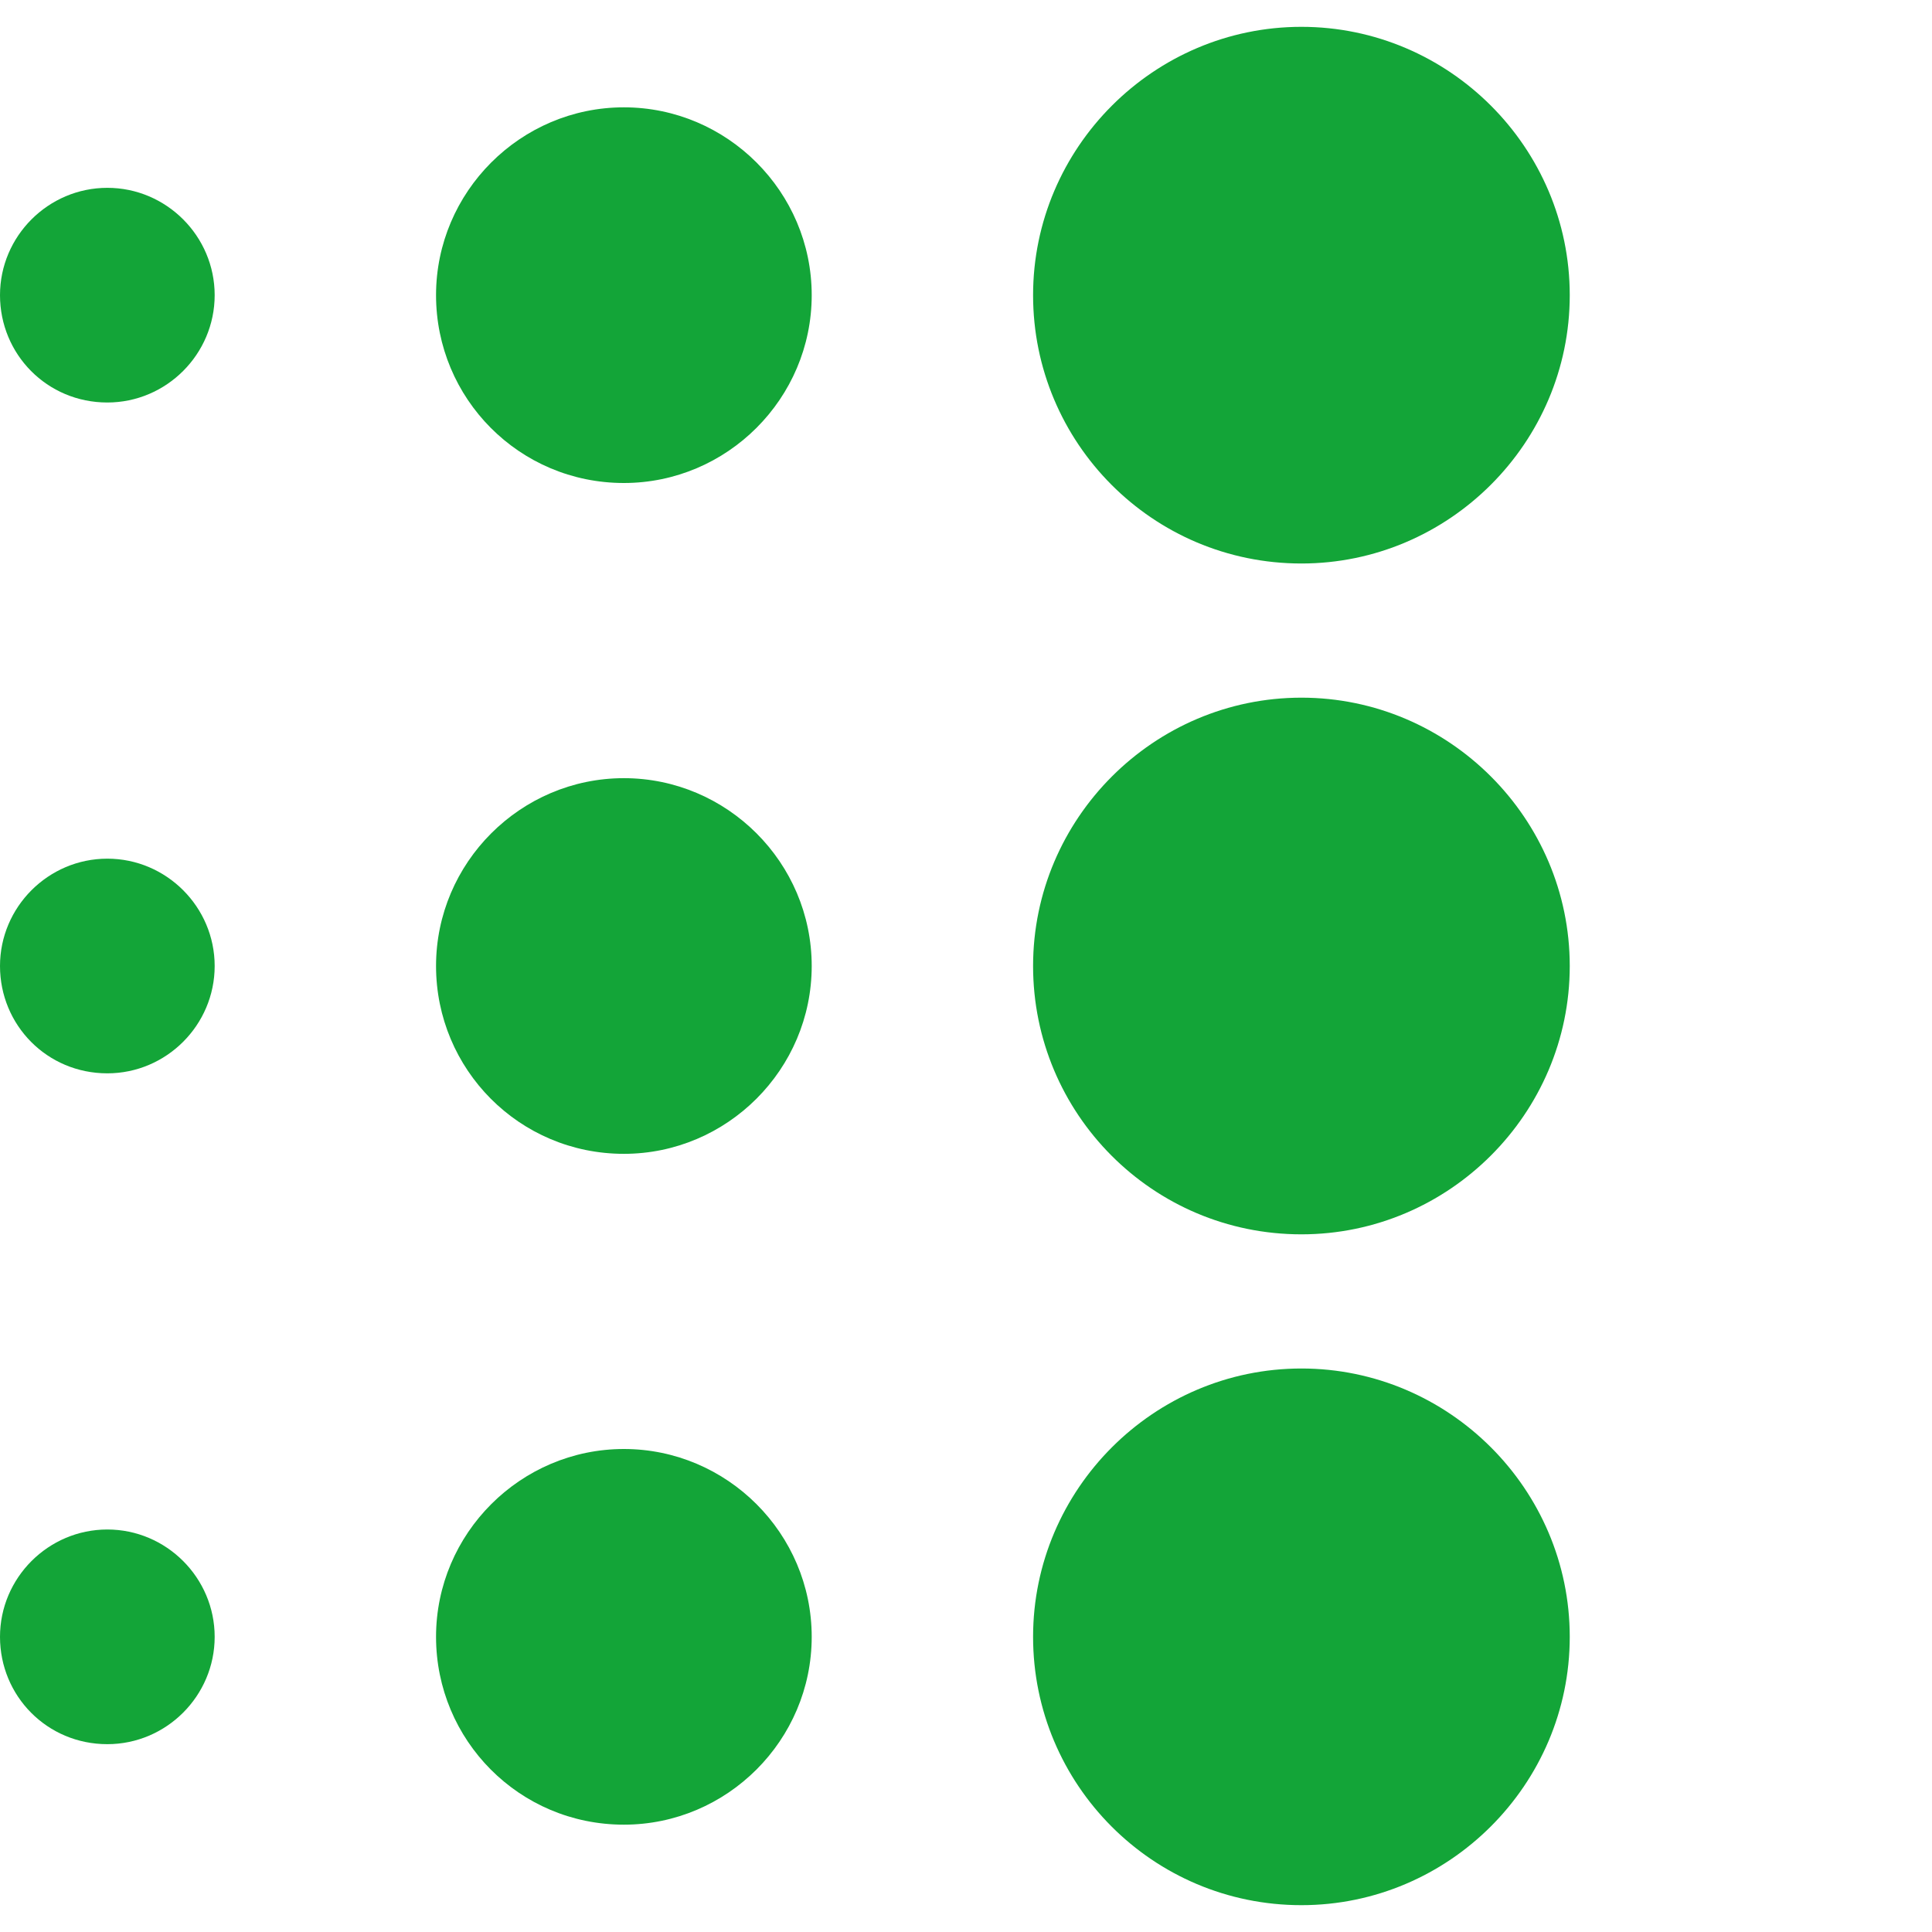
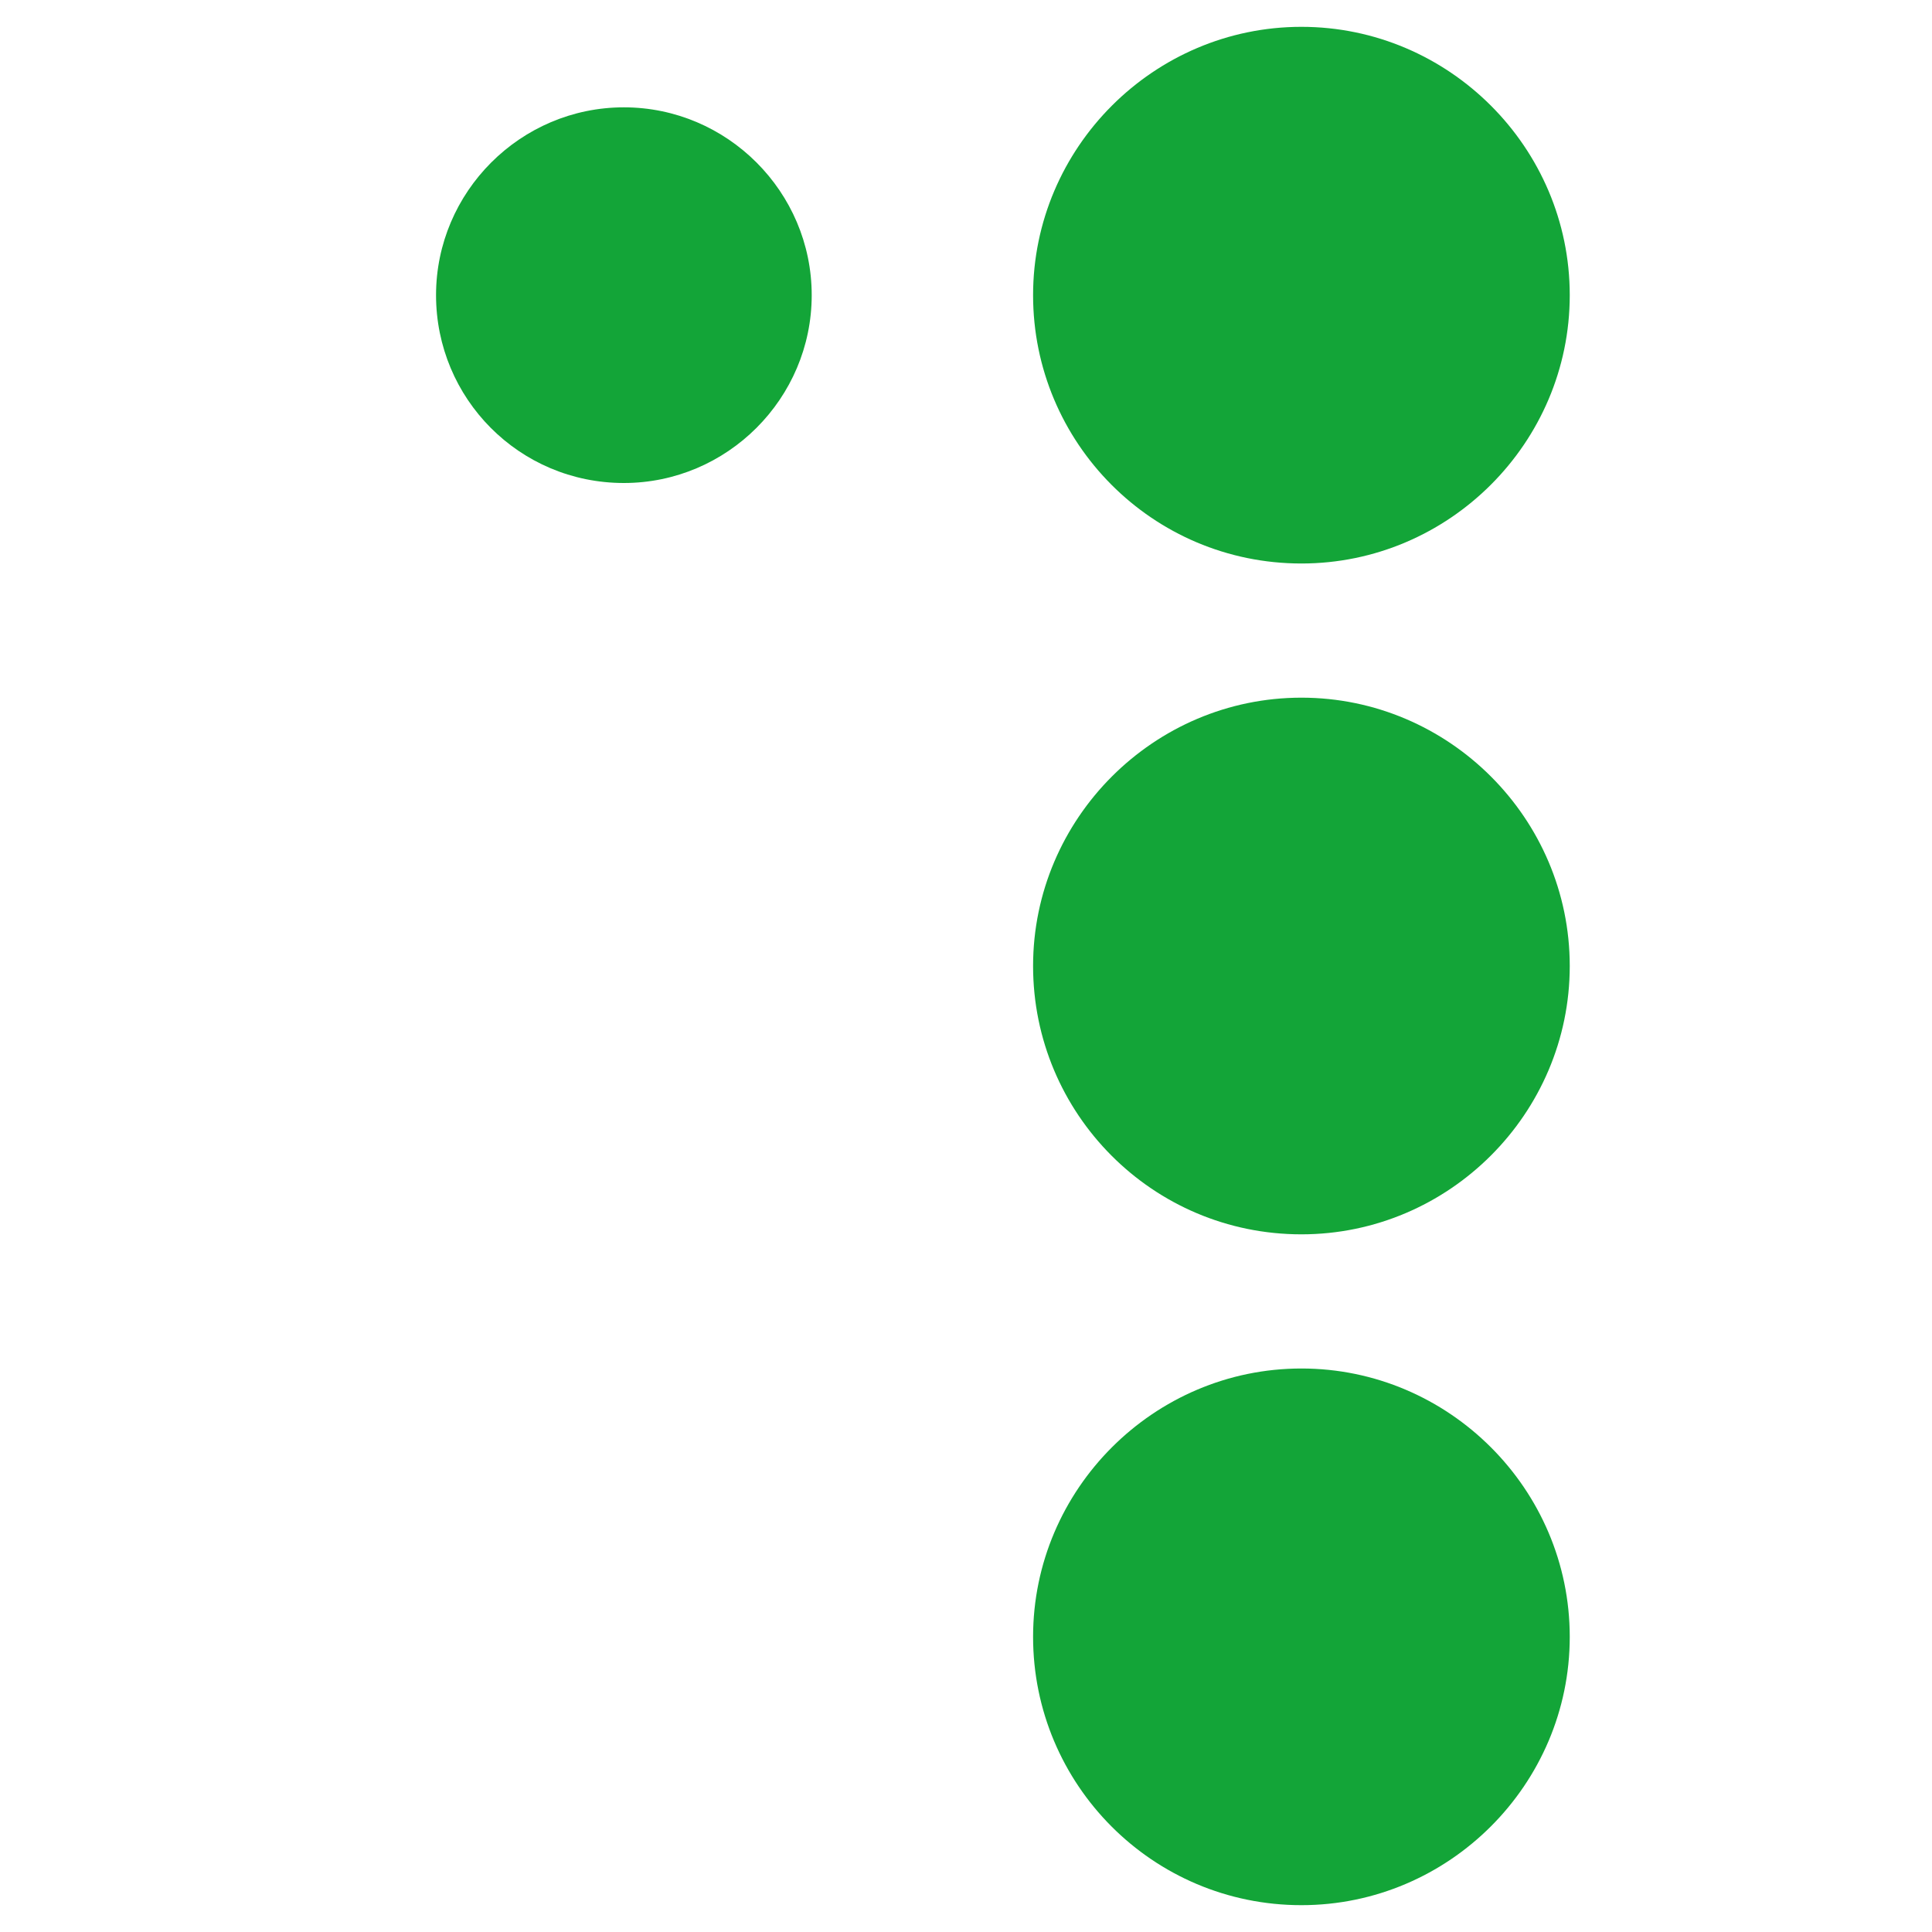
<svg xmlns="http://www.w3.org/2000/svg" viewBox="0 0 144 144" fill="#13A538">
  <path d="m97,42c11,0 20,-9 20,-20c0,-11 -9,-20 -20,-20s-20,9 -20,20c0,11 8.9,20 20,20" />
  <path d="m46.5,36c7.7,0 14,-6.3 14,-14c0,-7.7 -6.3,-14 -14,-14s-14,6.3 -14,14c0,7.7 6.2,14 14,14" />
-   <path d="m8,30c4.4,0 8,-3.6 8,-8s-3.6,-8 -8,-8s-8,3.6 -8,8s3.5,8 8,8" />
-   <path d="m8,80c4.4,0 8,-3.6 8,-8c0,-4.4 -3.6,-8 -8,-8s-8,3.6 -8,8c0,4.4 3.5,8 8,8" />
-   <path d="m8,130c4.4,0 8,-3.6 8,-8c0,-4.4 -3.6,-8 -8,-8s-8,3.6 -8,8c0,4.4 3.5,8 8,8" />
-   <path d="m46.5,86c7.7,0 14,-6.3 14,-14c0,-7.7 -6.3,-14 -14,-14s-14,6.3 -14,14c0,7.7 6.2,14 14,14" />
-   <path d="m46.5,136c7.7,0 14,-6.3 14,-14c0,-7.7 -6.3,-14 -14,-14s-14,6.3 -14,14c0,7.7 6.2,14 14,14" />
  <path d="m97,92c11,0 20,-9 20,-20s-9,-20 -20,-20s-20,9 -20,20s8.9,20 20,20" />
  <path d="m97,142c11,0 20,-9 20,-20s-9,-20 -20,-20s-20,9 -20,20s8.9,20 20,20" />
</svg>